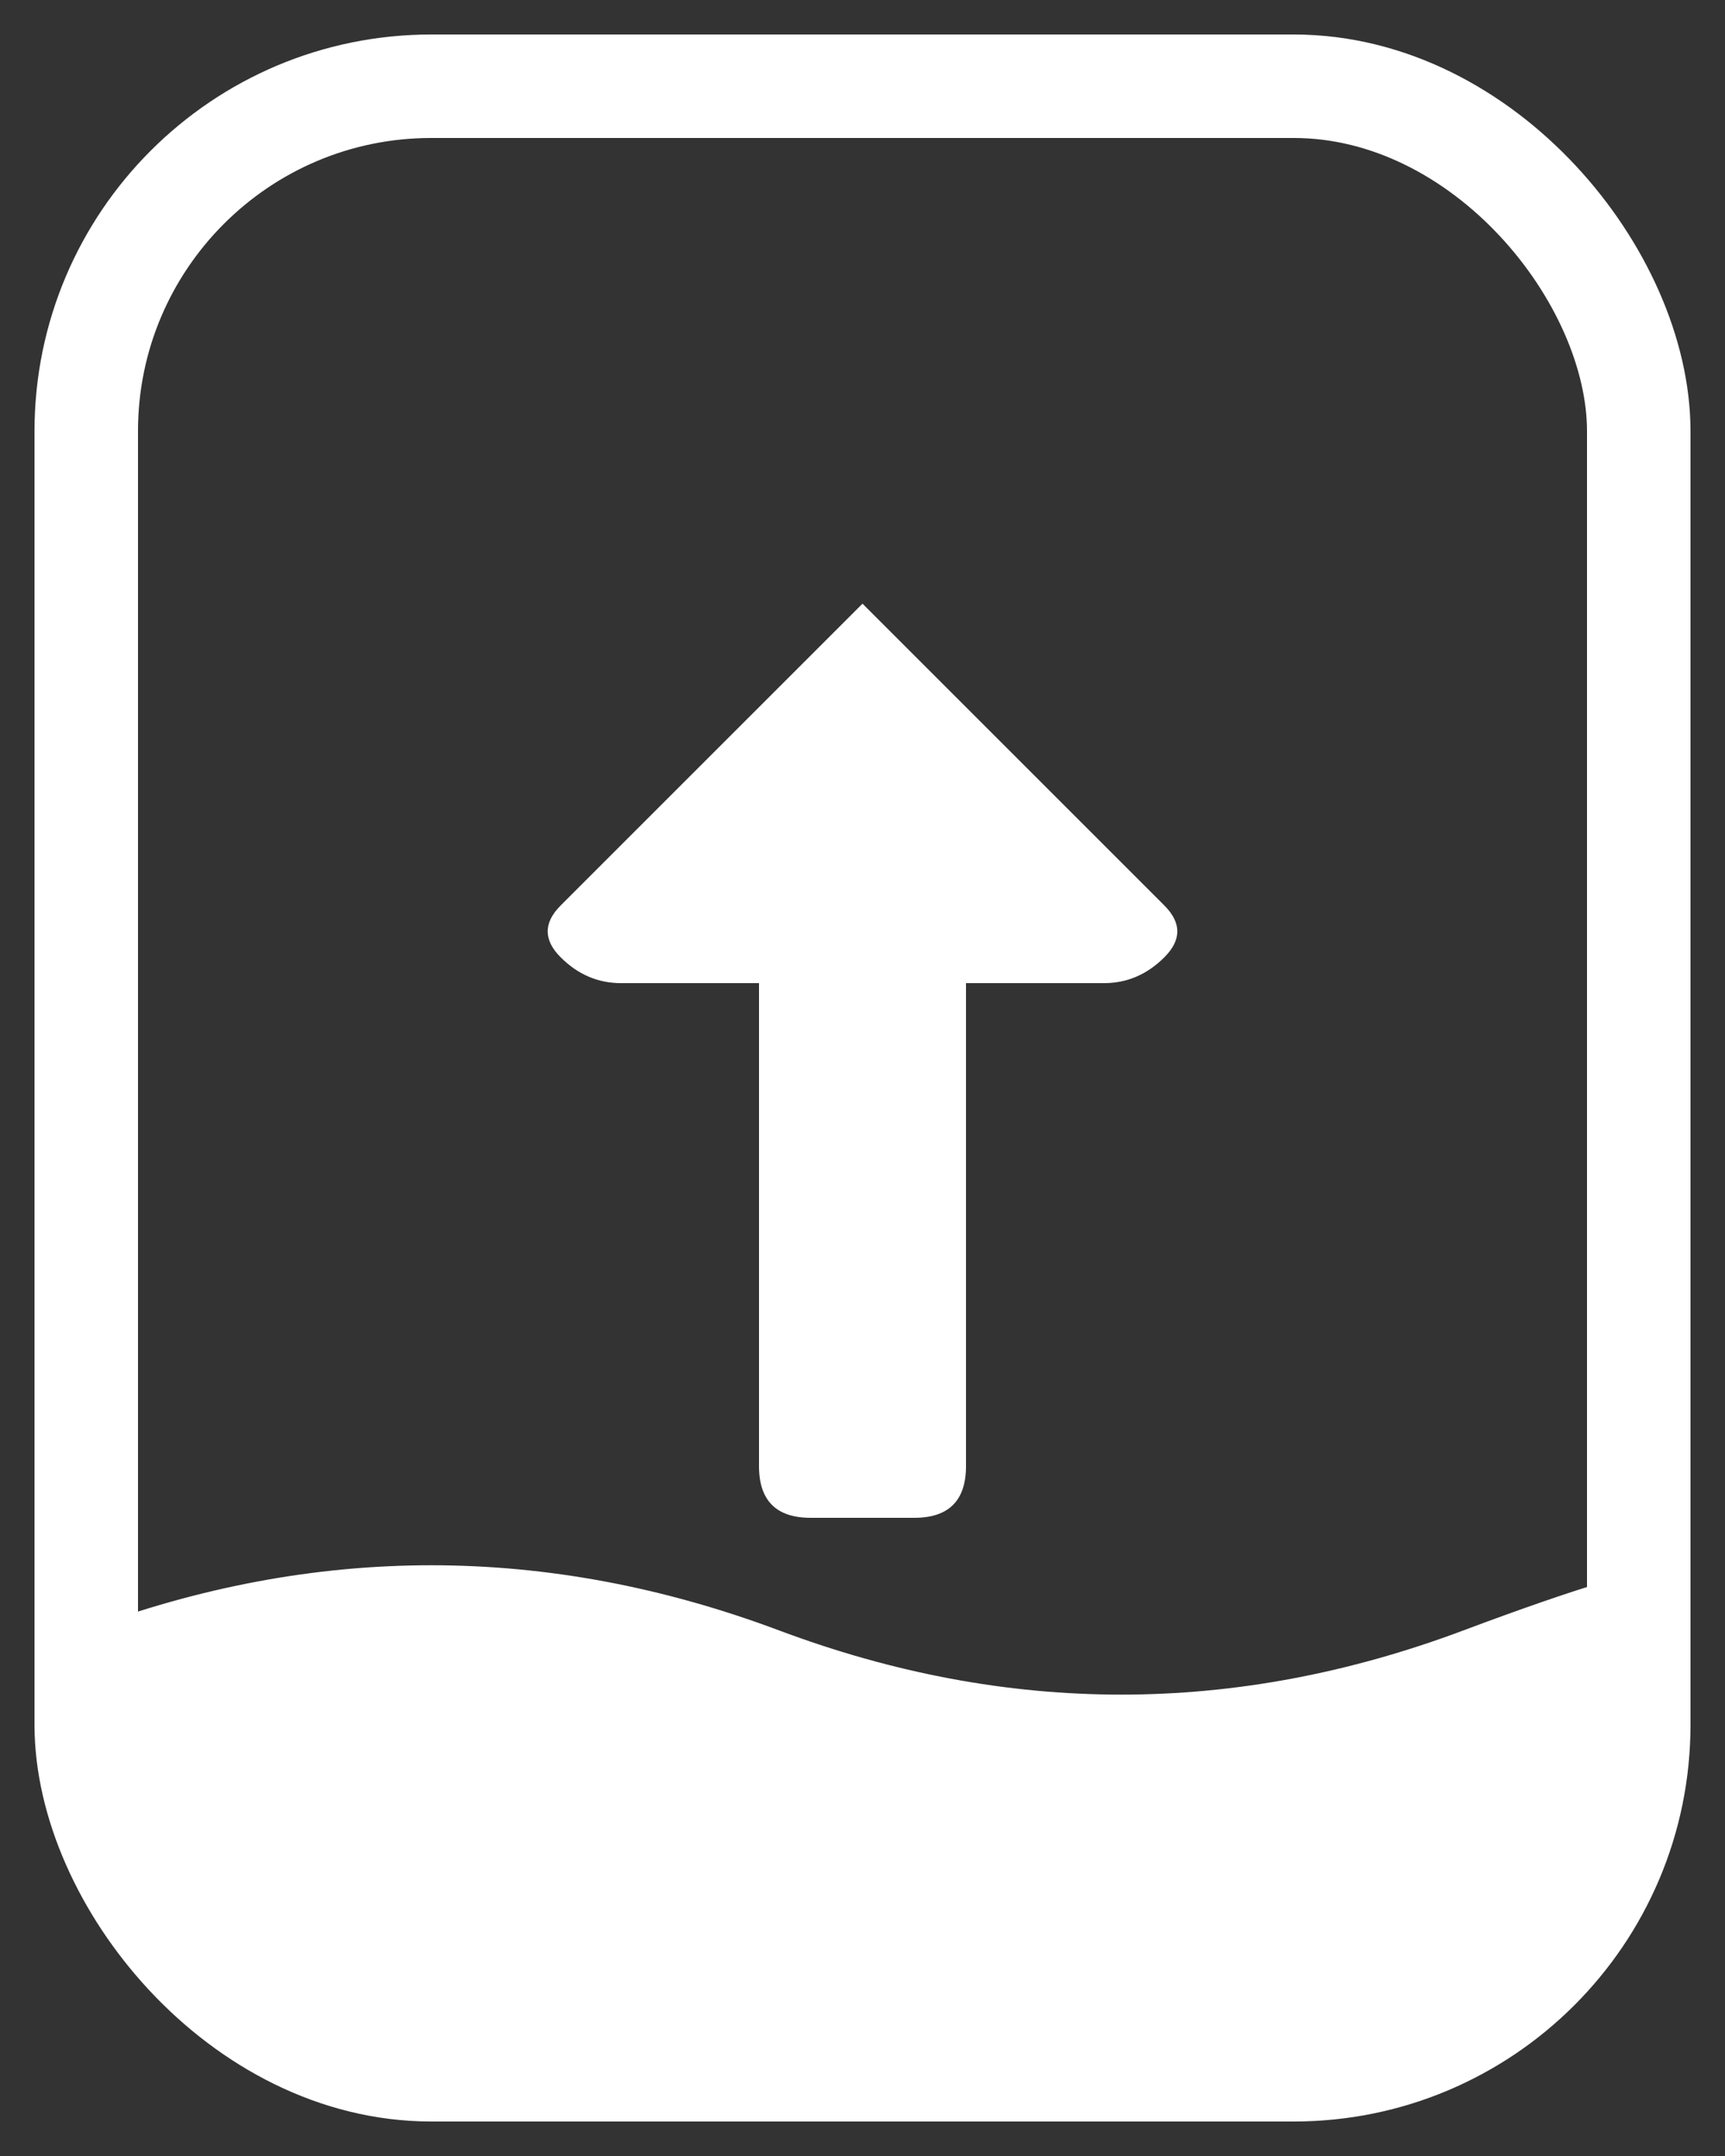
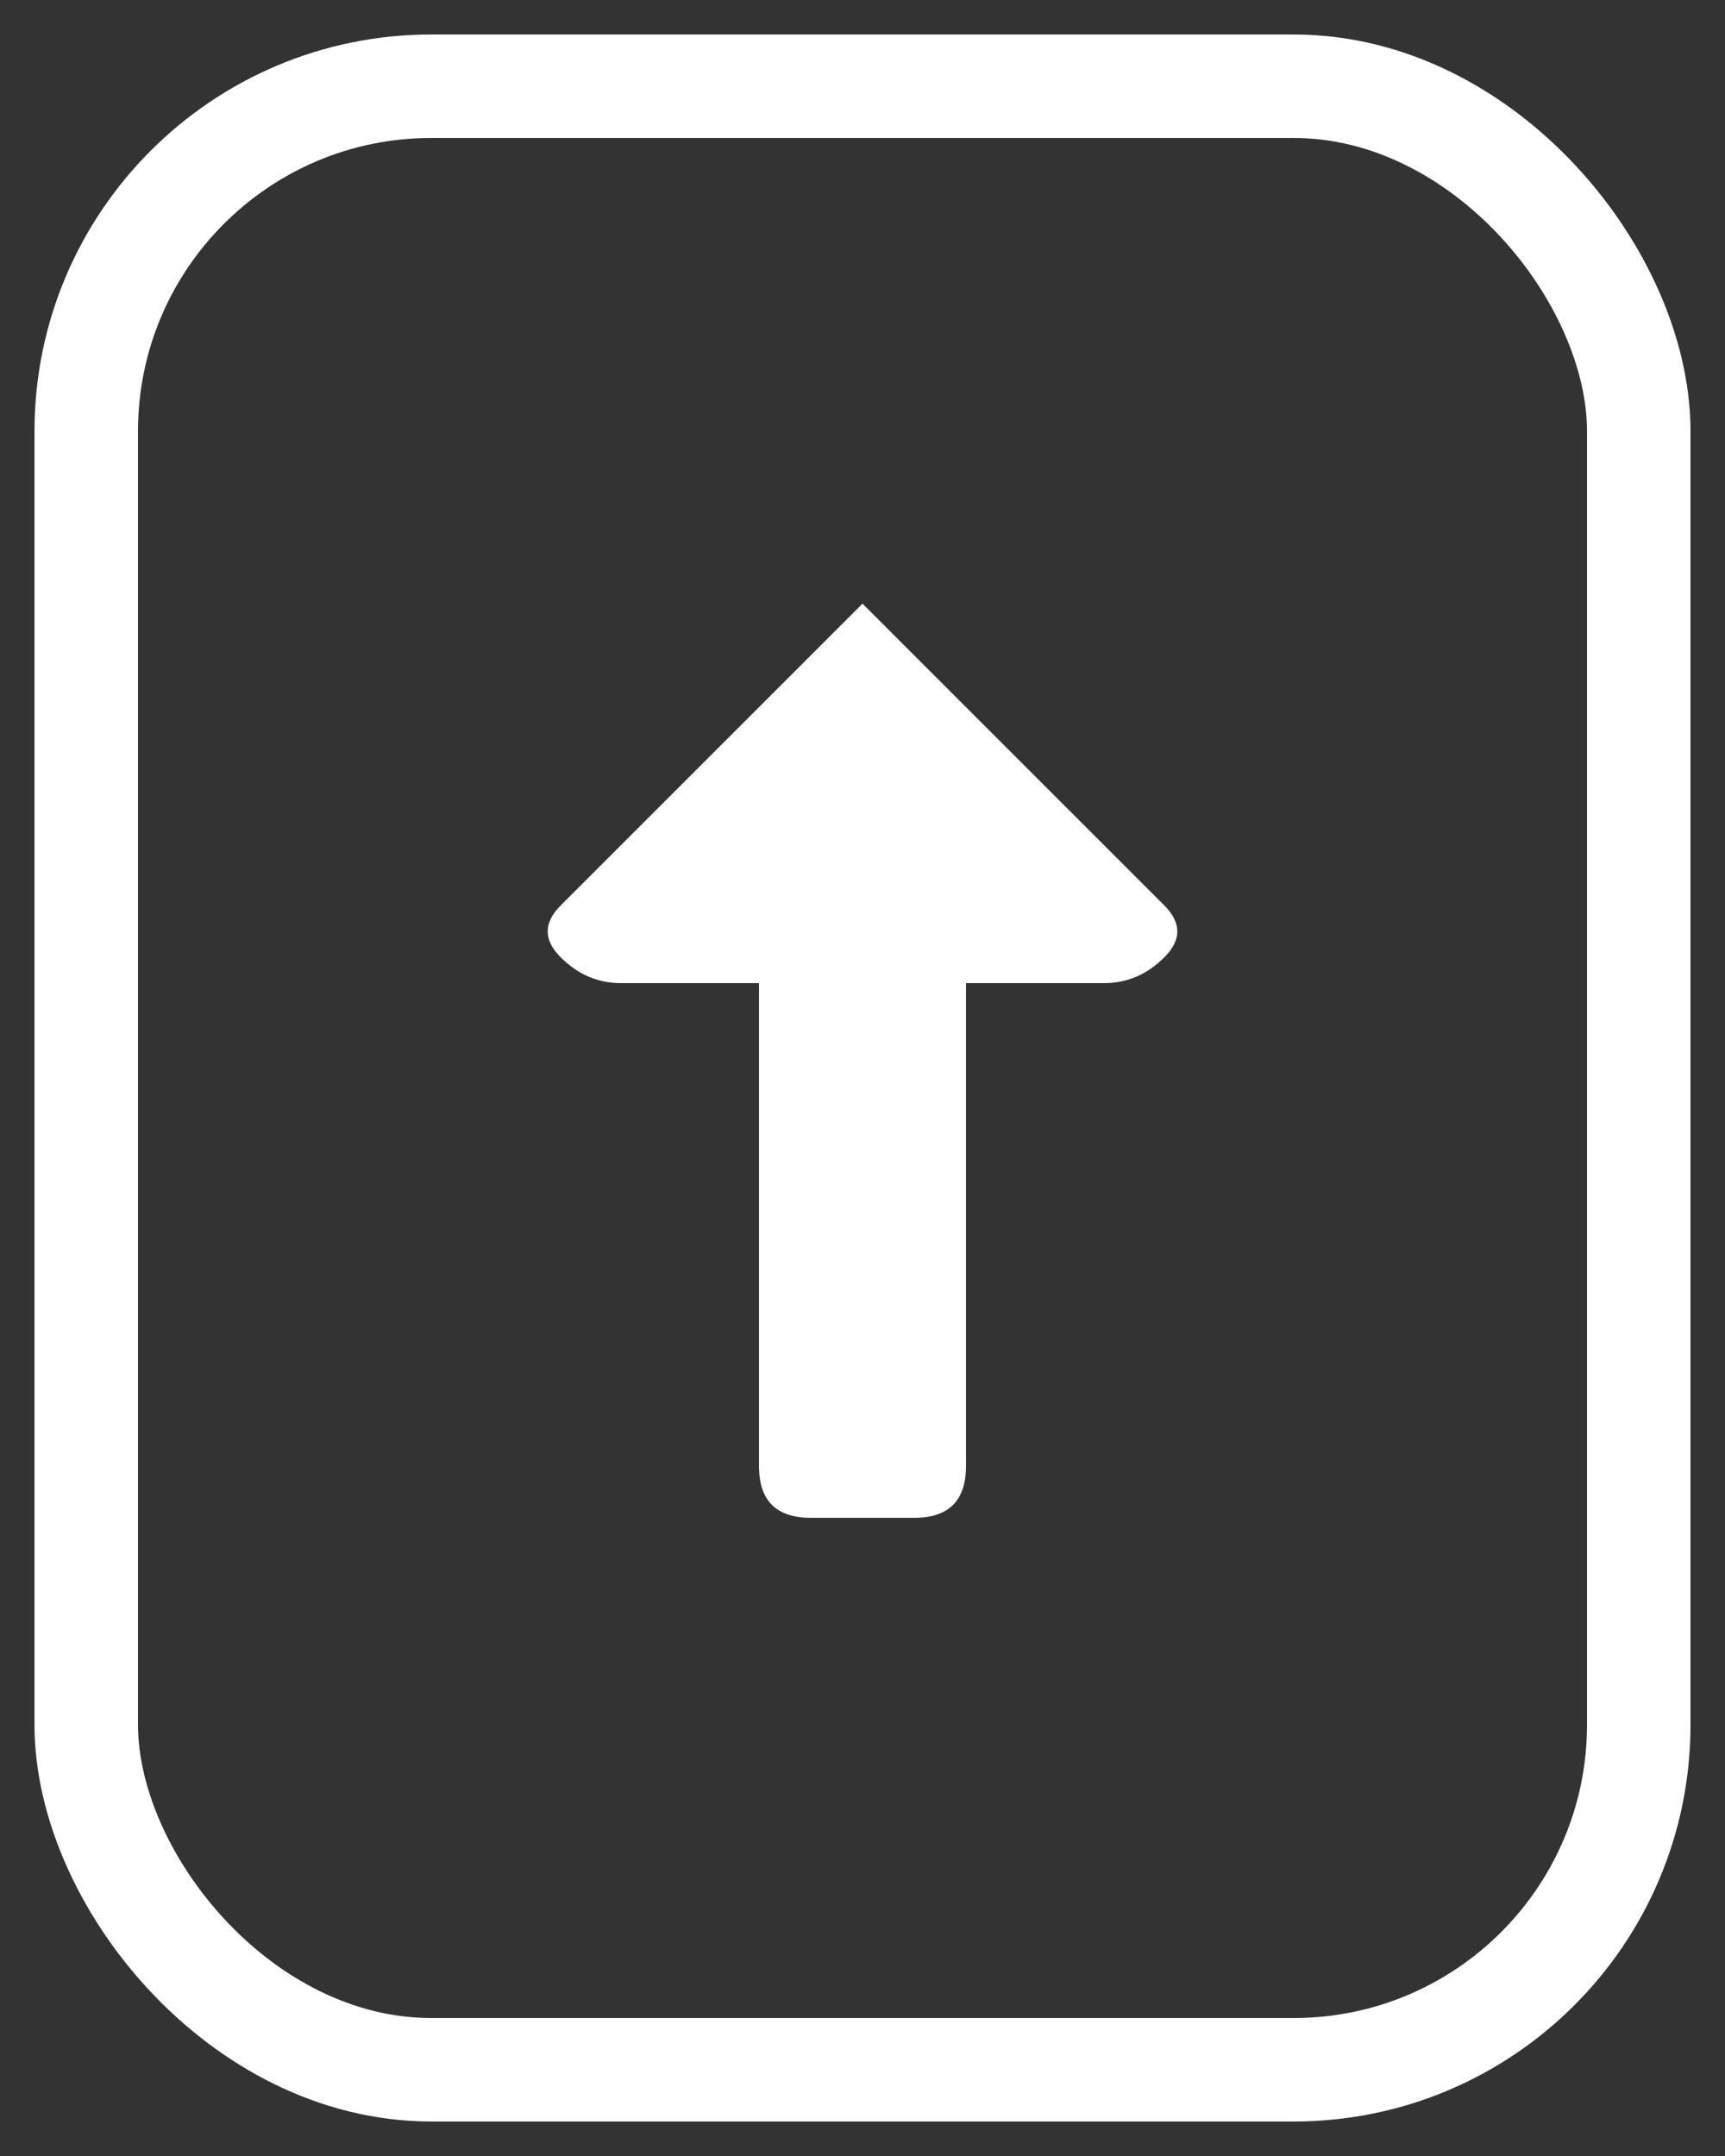
<svg xmlns="http://www.w3.org/2000/svg" width="30" height="37.5" viewBox="0 0 150 187.5">
  <rect x="0" y="0" width="150" height="187.5" fill="#333333" stroke="none" />
  <defs>
    <clipPath id="roundedMask">
-       <rect x="7.5" y="7.5" width="135" height="172.5" rx="30" ry="30" />
-     </clipPath>
+       </clipPath>
  </defs>
  <rect x="7.5" y="7.5" width="135" height="172.5" rx="30" ry="30" fill="none" stroke="#ffffff" stroke-width="9" />
  <g clip-path="url(#roundedMask)">
-     <path d="M7.5 142.5               Q 37.5 131.25, 67.5 142.5               T 127.5 142.5               T 142.5 142.5               L142.5 180               H7.5               Z" fill="#ffffff" stroke="#ffffff" stroke-width="1.5" />
+     <path d="M7.5 142.5               Q 37.5 131.25, 67.5 142.5               T 127.5 142.5               T 142.5 142.5               L142.5 180               Z" fill="#ffffff" stroke="#ffffff" stroke-width="1.5" />
  </g>
  <path d="M75 52.5             L101.25 78.75             Q103.5 81, 101.25 83.25             Q99 85.5, 96 85.5             H84             V127.5             Q84 132, 79.5 132             H70.5             Q66 132, 66 127.5             V85.5             H54             Q51 85.5, 48.75 83.25             Q46.5 81, 48.75 78.75             L75 52.5 Z" fill="#ffffff" stroke="none" />
</svg>